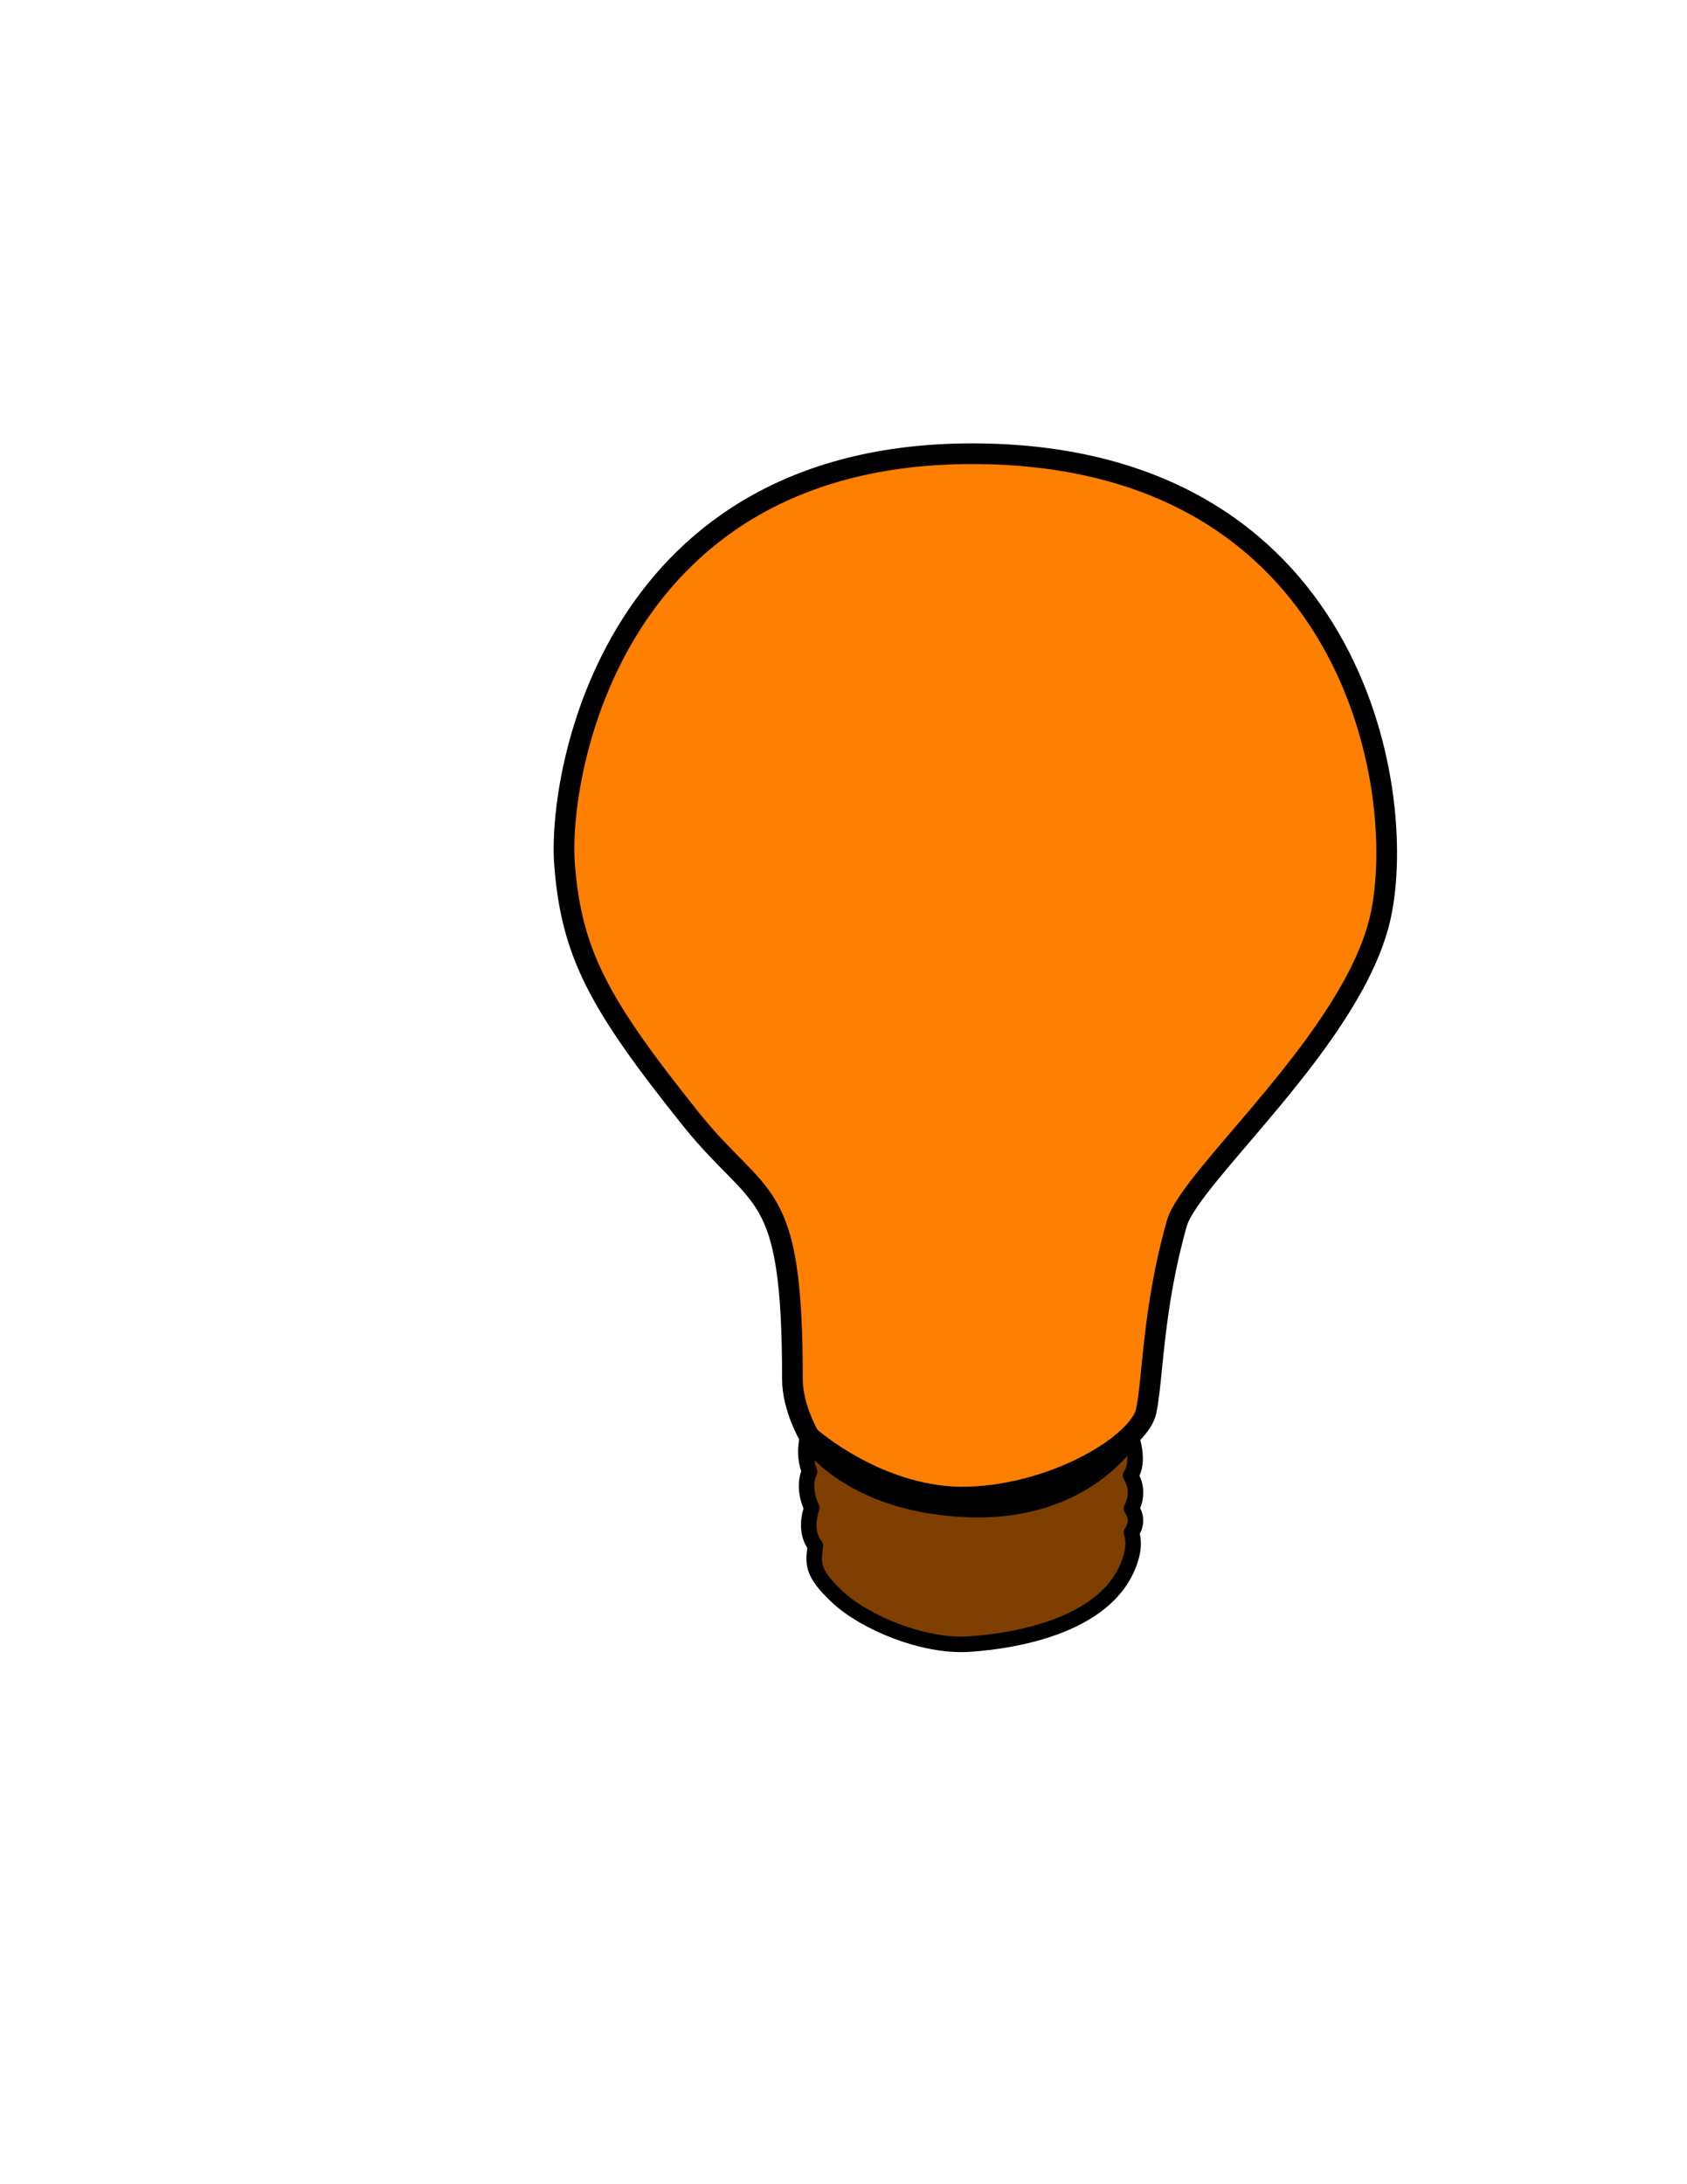
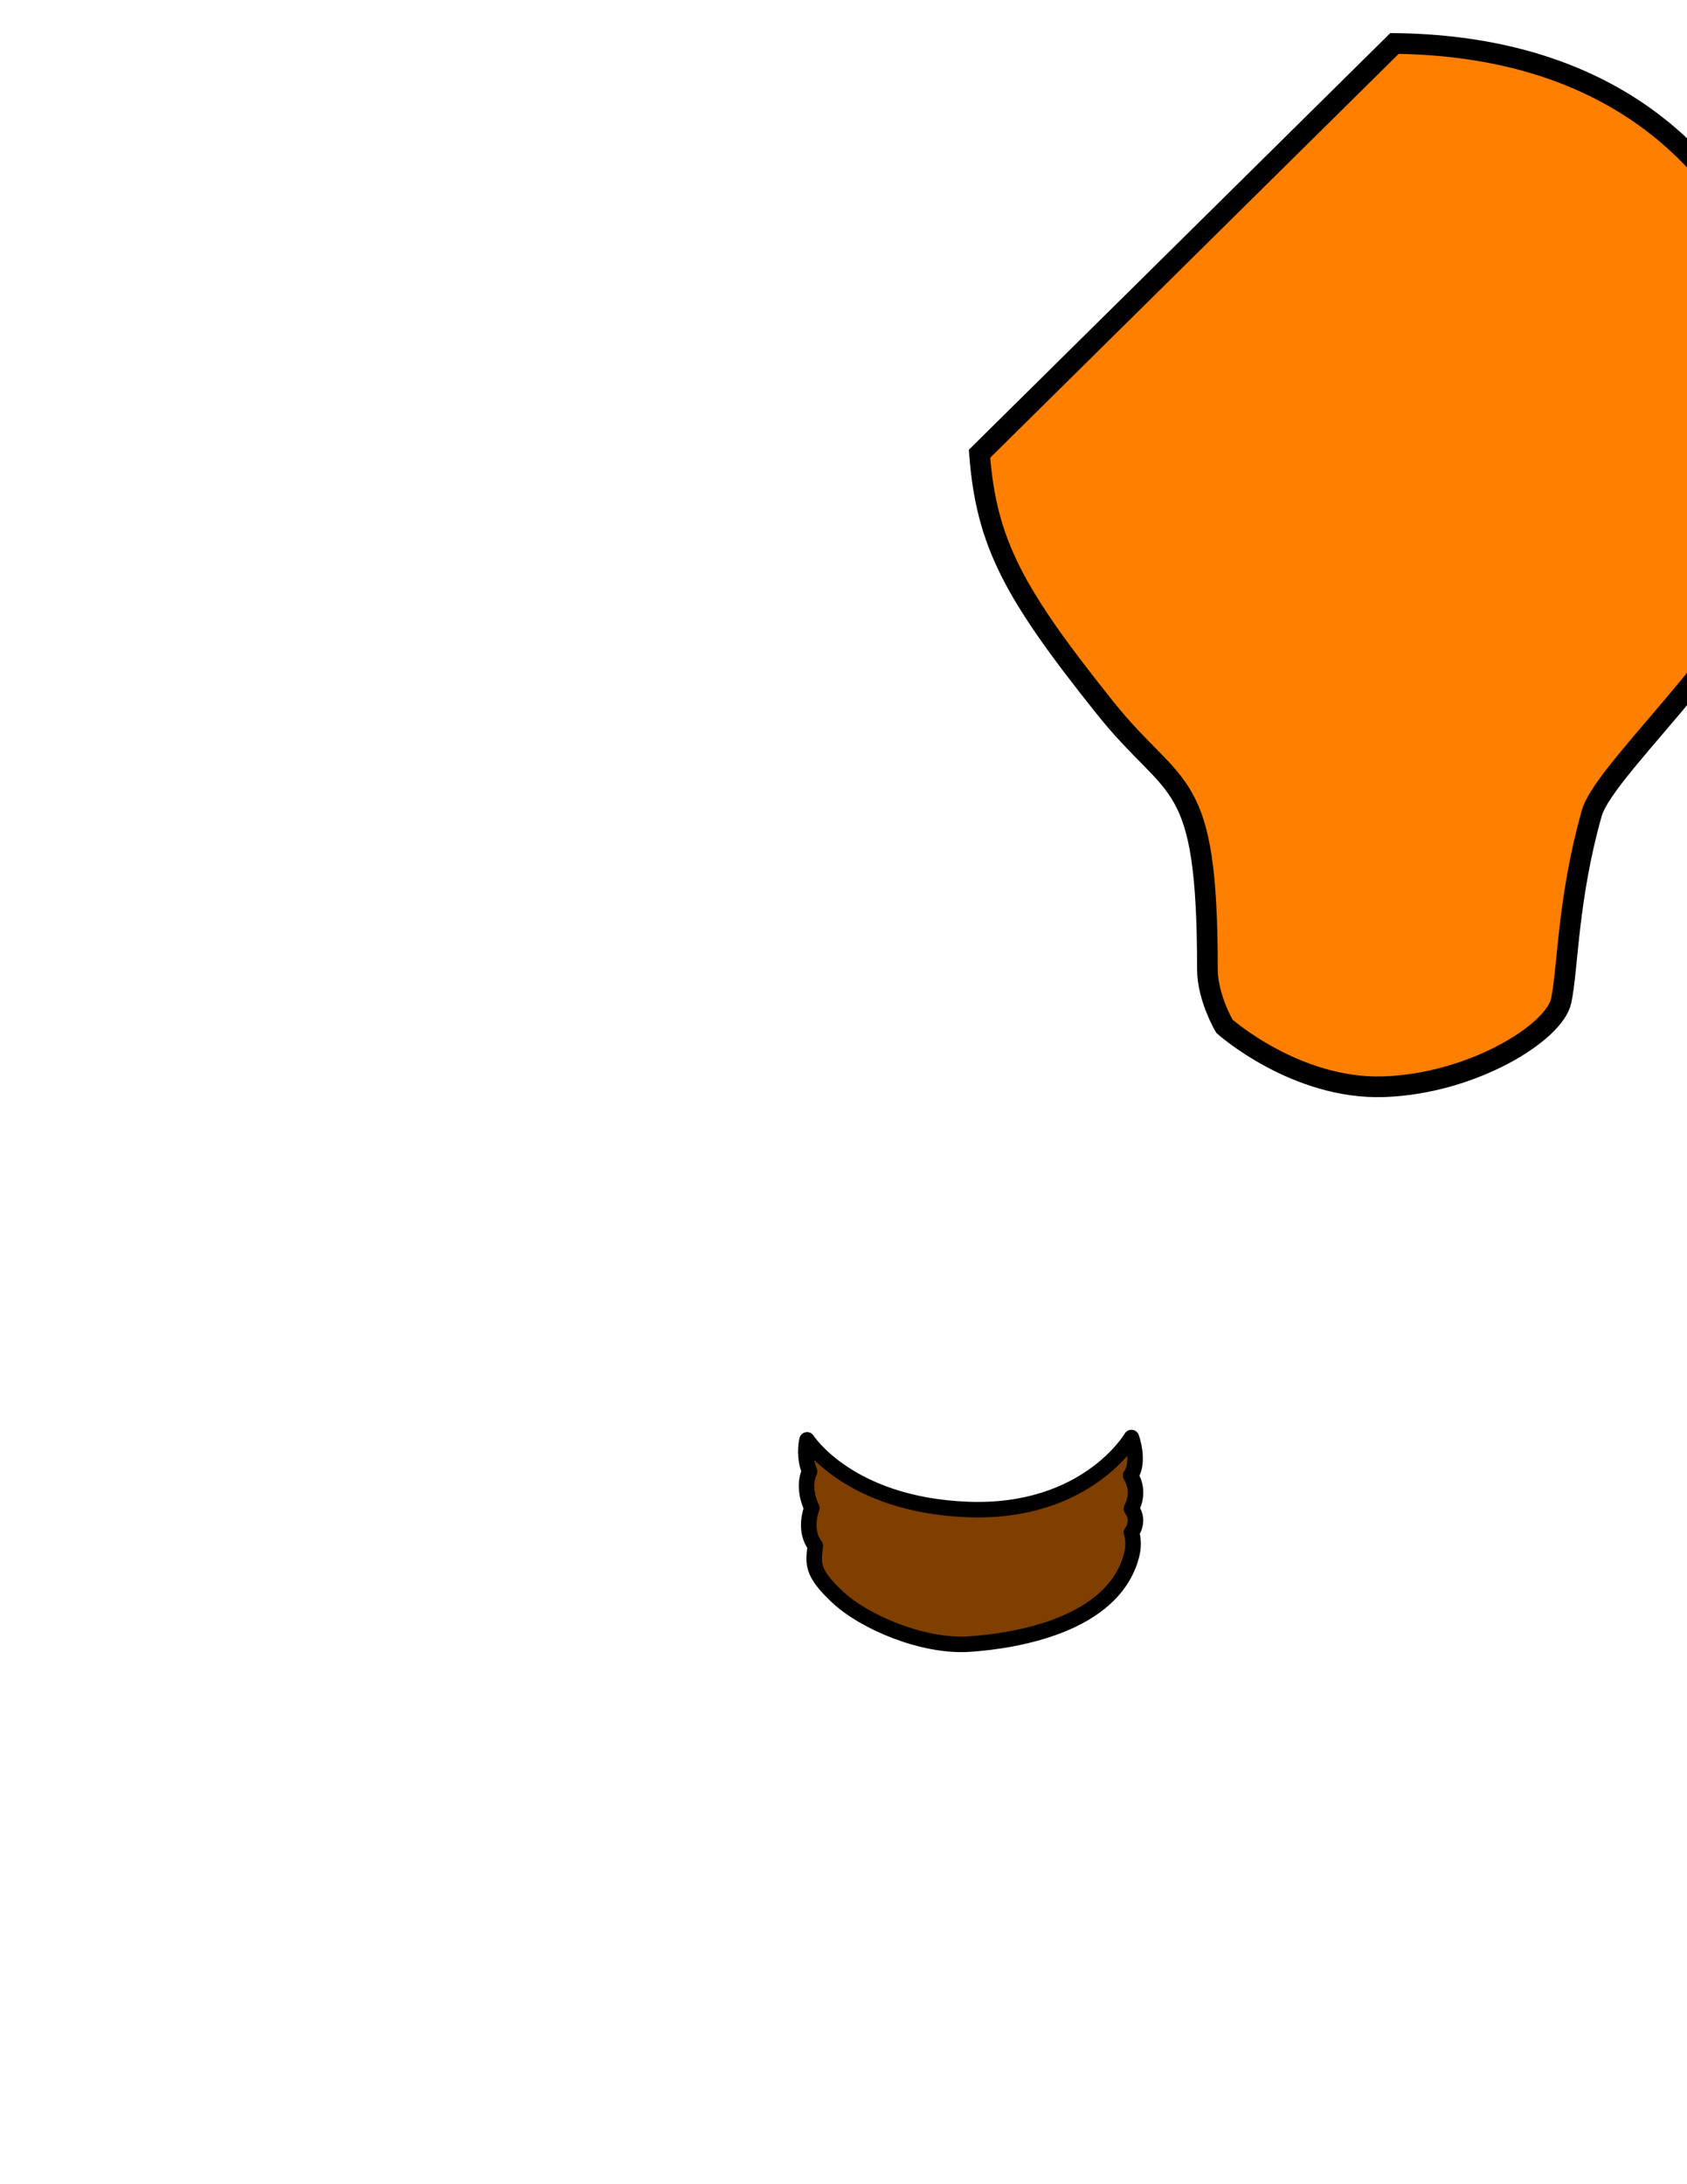
<svg xmlns="http://www.w3.org/2000/svg" width="816" height="1056">
  <title>light bulb pumpkin</title>
  <g>
    <title>Layer 1</title>
-     <path stroke="#000000" d="m473.79,219.379c-177.898,-2.114 -204.017,155.314 -200.727,198.371c3.301,43.194 16.554,67.62 60.876,123.021c34.14,42.673 49.359,30.419 49.359,126.097c0,13.84 8.227,27.68 8.227,27.68c0,0 34.551,30.755 77.329,29.218c42.778,-1.538 82.265,-26.142 85.556,-41.52c3.291,-15.378 3.114,-49.624 14.808,-90.728c6.677,-23.468 86.33,-90.461 98.718,-149.163c13.115,-62.15 -14.602,-220.861 -194.146,-222.976l0,0z" id="path4377" stroke-miterlimit="4" stroke-width="10" fill-rule="evenodd" fill="#ff7f00" />
+     <path stroke="#000000" d="m473.79,219.379c3.301,43.194 16.554,67.62 60.876,123.021c34.14,42.673 49.359,30.419 49.359,126.097c0,13.84 8.227,27.68 8.227,27.68c0,0 34.551,30.755 77.329,29.218c42.778,-1.538 82.265,-26.142 85.556,-41.52c3.291,-15.378 3.114,-49.624 14.808,-90.728c6.677,-23.468 86.33,-90.461 98.718,-149.163c13.115,-62.15 -14.602,-220.861 -194.146,-222.976l0,0z" id="path4377" stroke-miterlimit="4" stroke-width="10" fill-rule="evenodd" fill="#ff7f00" />
    <path stroke="#000000" d="m547.269,695.004c0,0 -21.613,37.034 -79.248,34.79c-57.635,-2.244 -77.647,-33.667 -77.647,-33.667c0,0 -1.975,7.295 1.201,15.337c-2.227,4.489 -1.87,11.506 1.098,17.582c-2.298,6.682 -2.104,13.403 1.704,18.33c-1.057,8.548 -1.973,12.874 10.835,24.844c12.808,11.971 41.197,24.16 63.61,22.664c22.414,-1.496 69.441,-9.094 78.448,-42.645c1.83,-6.817 0,-11.223 0,-11.223c0,0 4.403,-5.611 0,-11.596c3.602,-7.108 1.601,-12.719 -0.4,-16.086c3.602,-4.863 2.001,-13.841 0.4,-18.33l0,0z" id="path4379" stroke-miterlimit="4" stroke-linejoin="round" stroke-width="7.5" fill-rule="evenodd" fill="#7f3f00" />
    <polygon stroke="null" id="svg_24" fill="#ff7f00" />
    <polygon stroke="null" id="svg_25" fill="#ff7f00" />
    <polygon stroke="null" id="svg_26" fill="#ff7f00" />
    <polygon stroke="null" id="svg_27" fill="#ff7f00" />
    <polygon stroke="null" id="svg_28" fill="#ff7f00" />
    <polygon stroke="null" id="svg_29" fill="#ff7f00" />
    <polygon stroke="null" id="svg_30" fill="#ff7f00" />
    <polygon stroke="null" id="svg_31" fill="#ff7f00" />
-     <polygon stroke="null" id="svg_32" fill="#ff7f00" />
    <polygon id="svg_4" fill="none" />
    <polygon id="svg_5" fill="none" />
    <polygon id="svg_6" fill="none" />
    <polygon id="svg_8" fill="none" />
    <polygon id="svg_9" fill="none" />
-     <polygon id="svg_10" fill="none" />
    <polygon id="svg_11" fill="none" />
    <polygon id="svg_12" fill="none" />
    <polygon id="svg_17" fill="#ff7f00" />
    <polygon id="svg_18" fill="#ff7f00" />
    <polygon id="svg_19" fill="#ff7f00" />
    <polygon id="svg_20" fill="#ff7f00" />
    <polygon id="svg_21" fill="#ff7f00" />
    <polygon id="svg_22" fill="#ff7f00" />
    <polygon id="svg_23" fill="#ff7f00" />
  </g>
</svg>